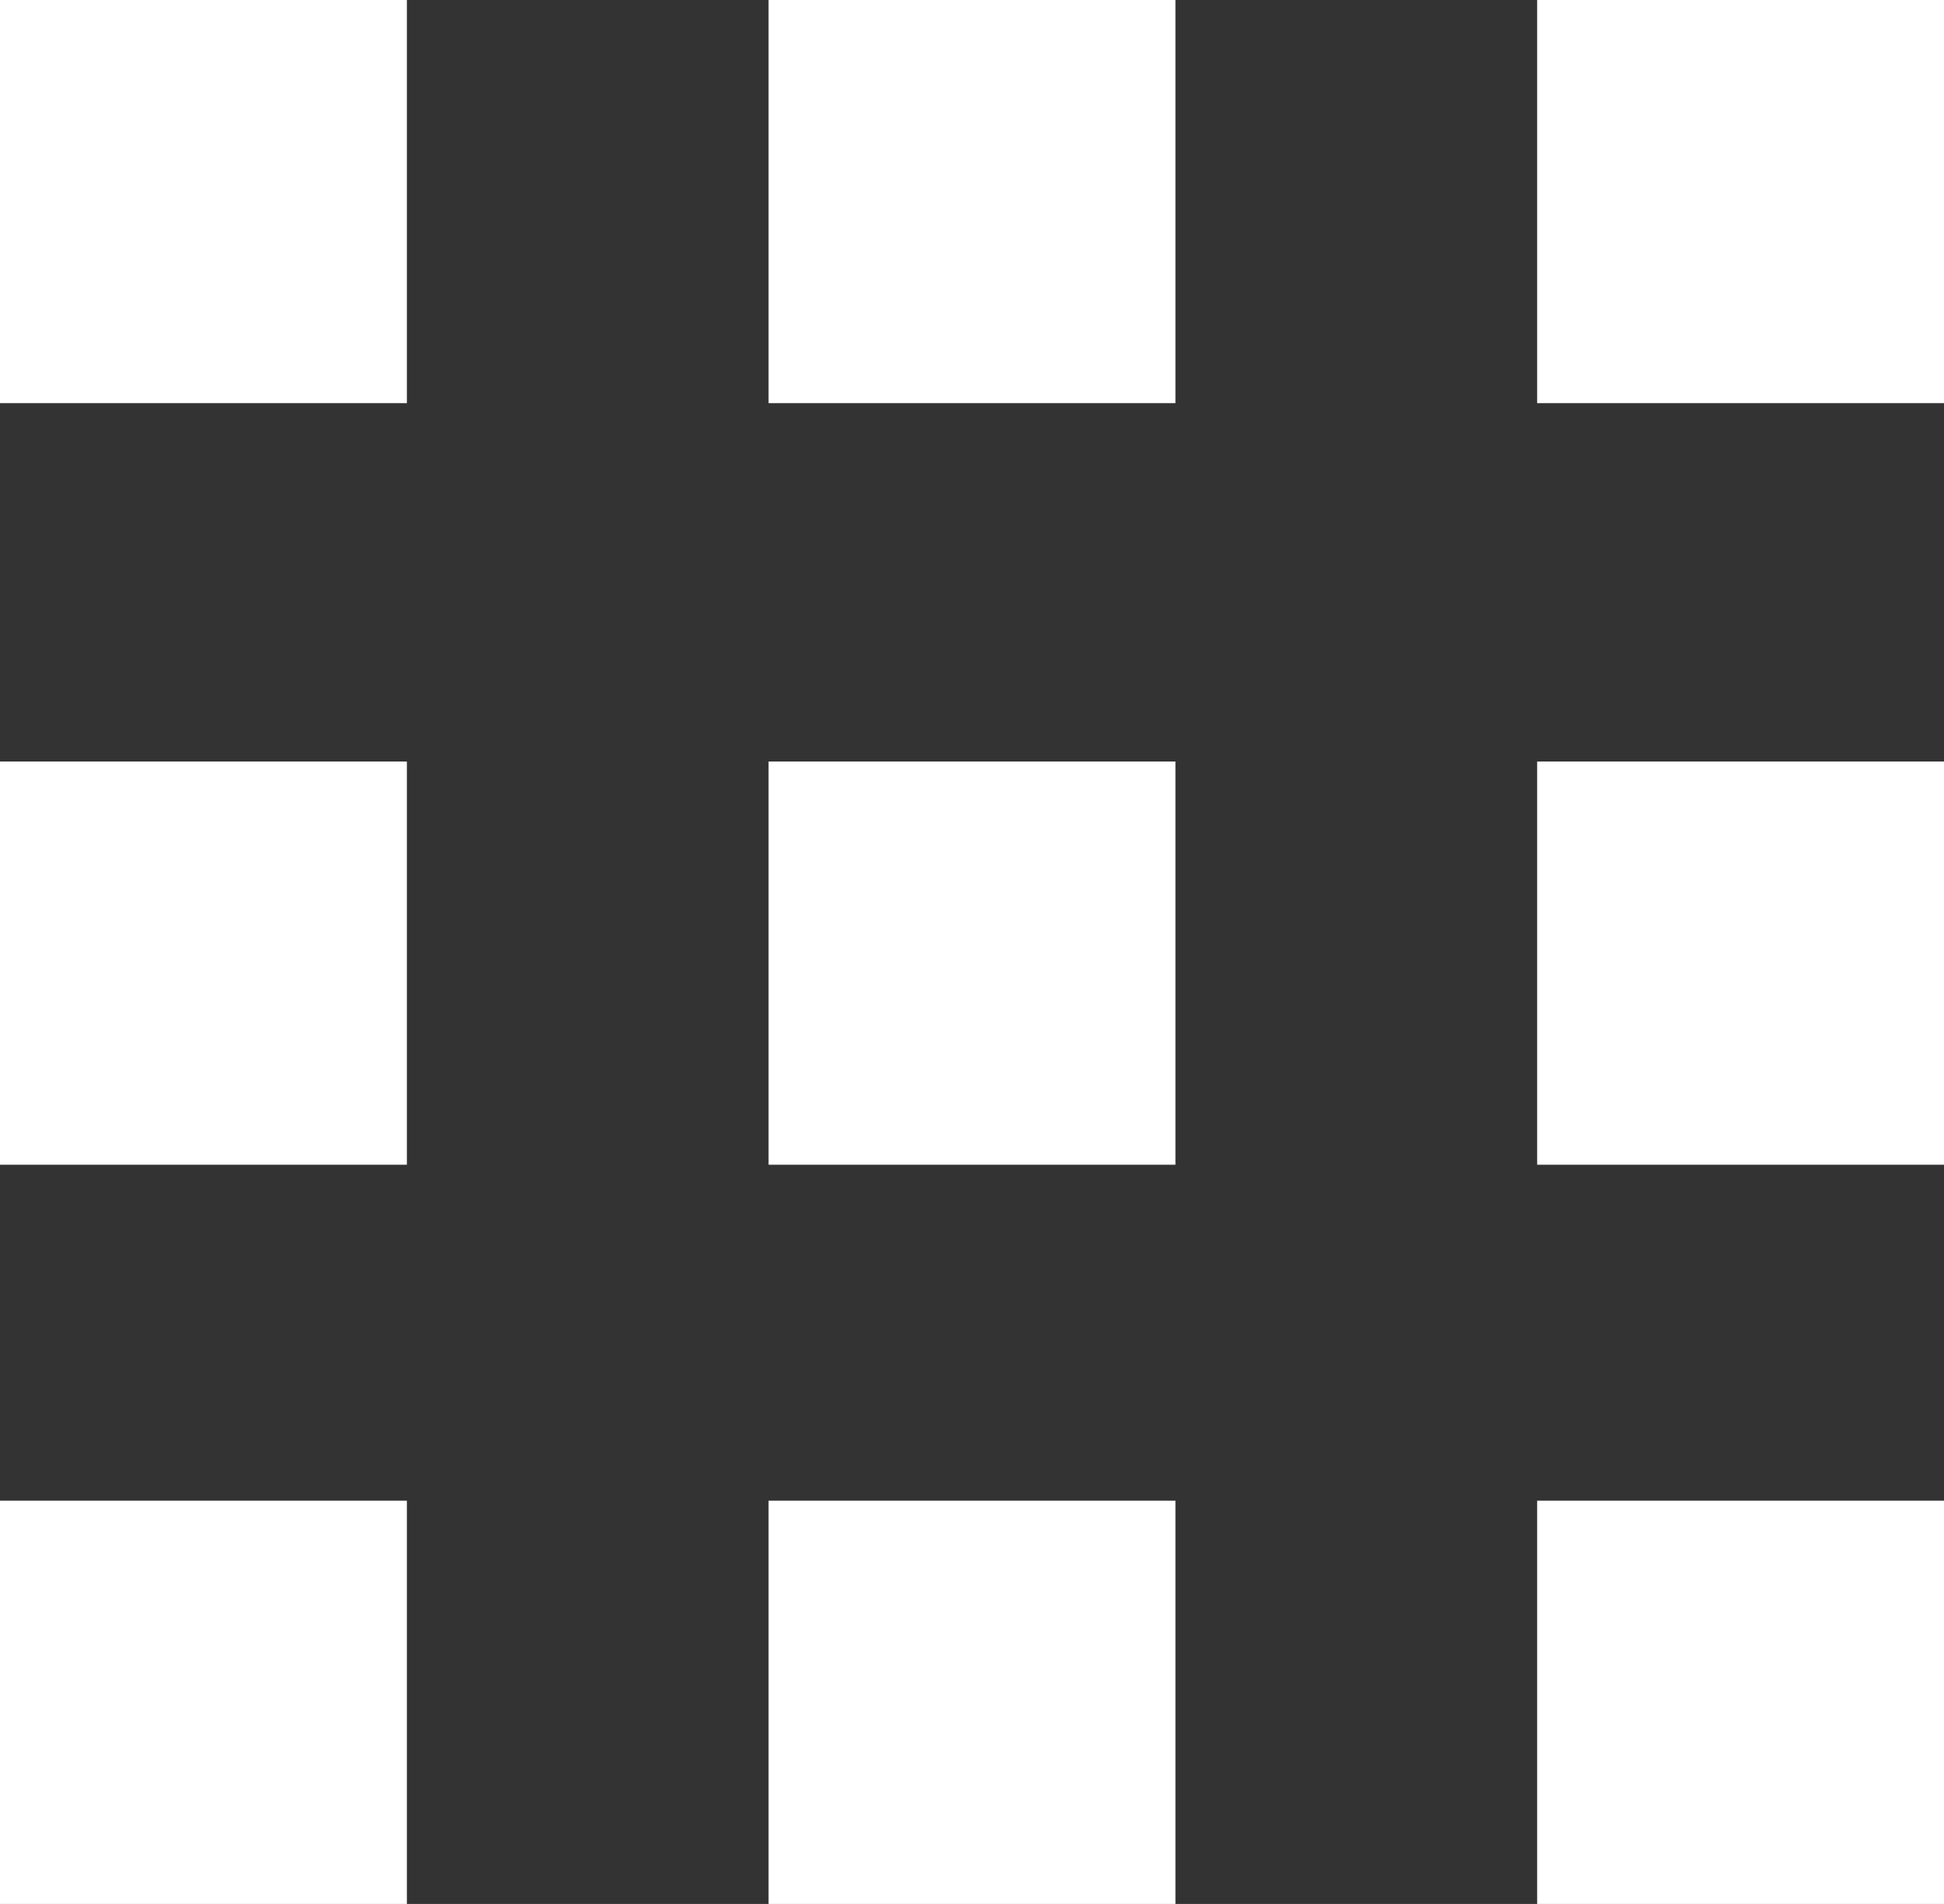
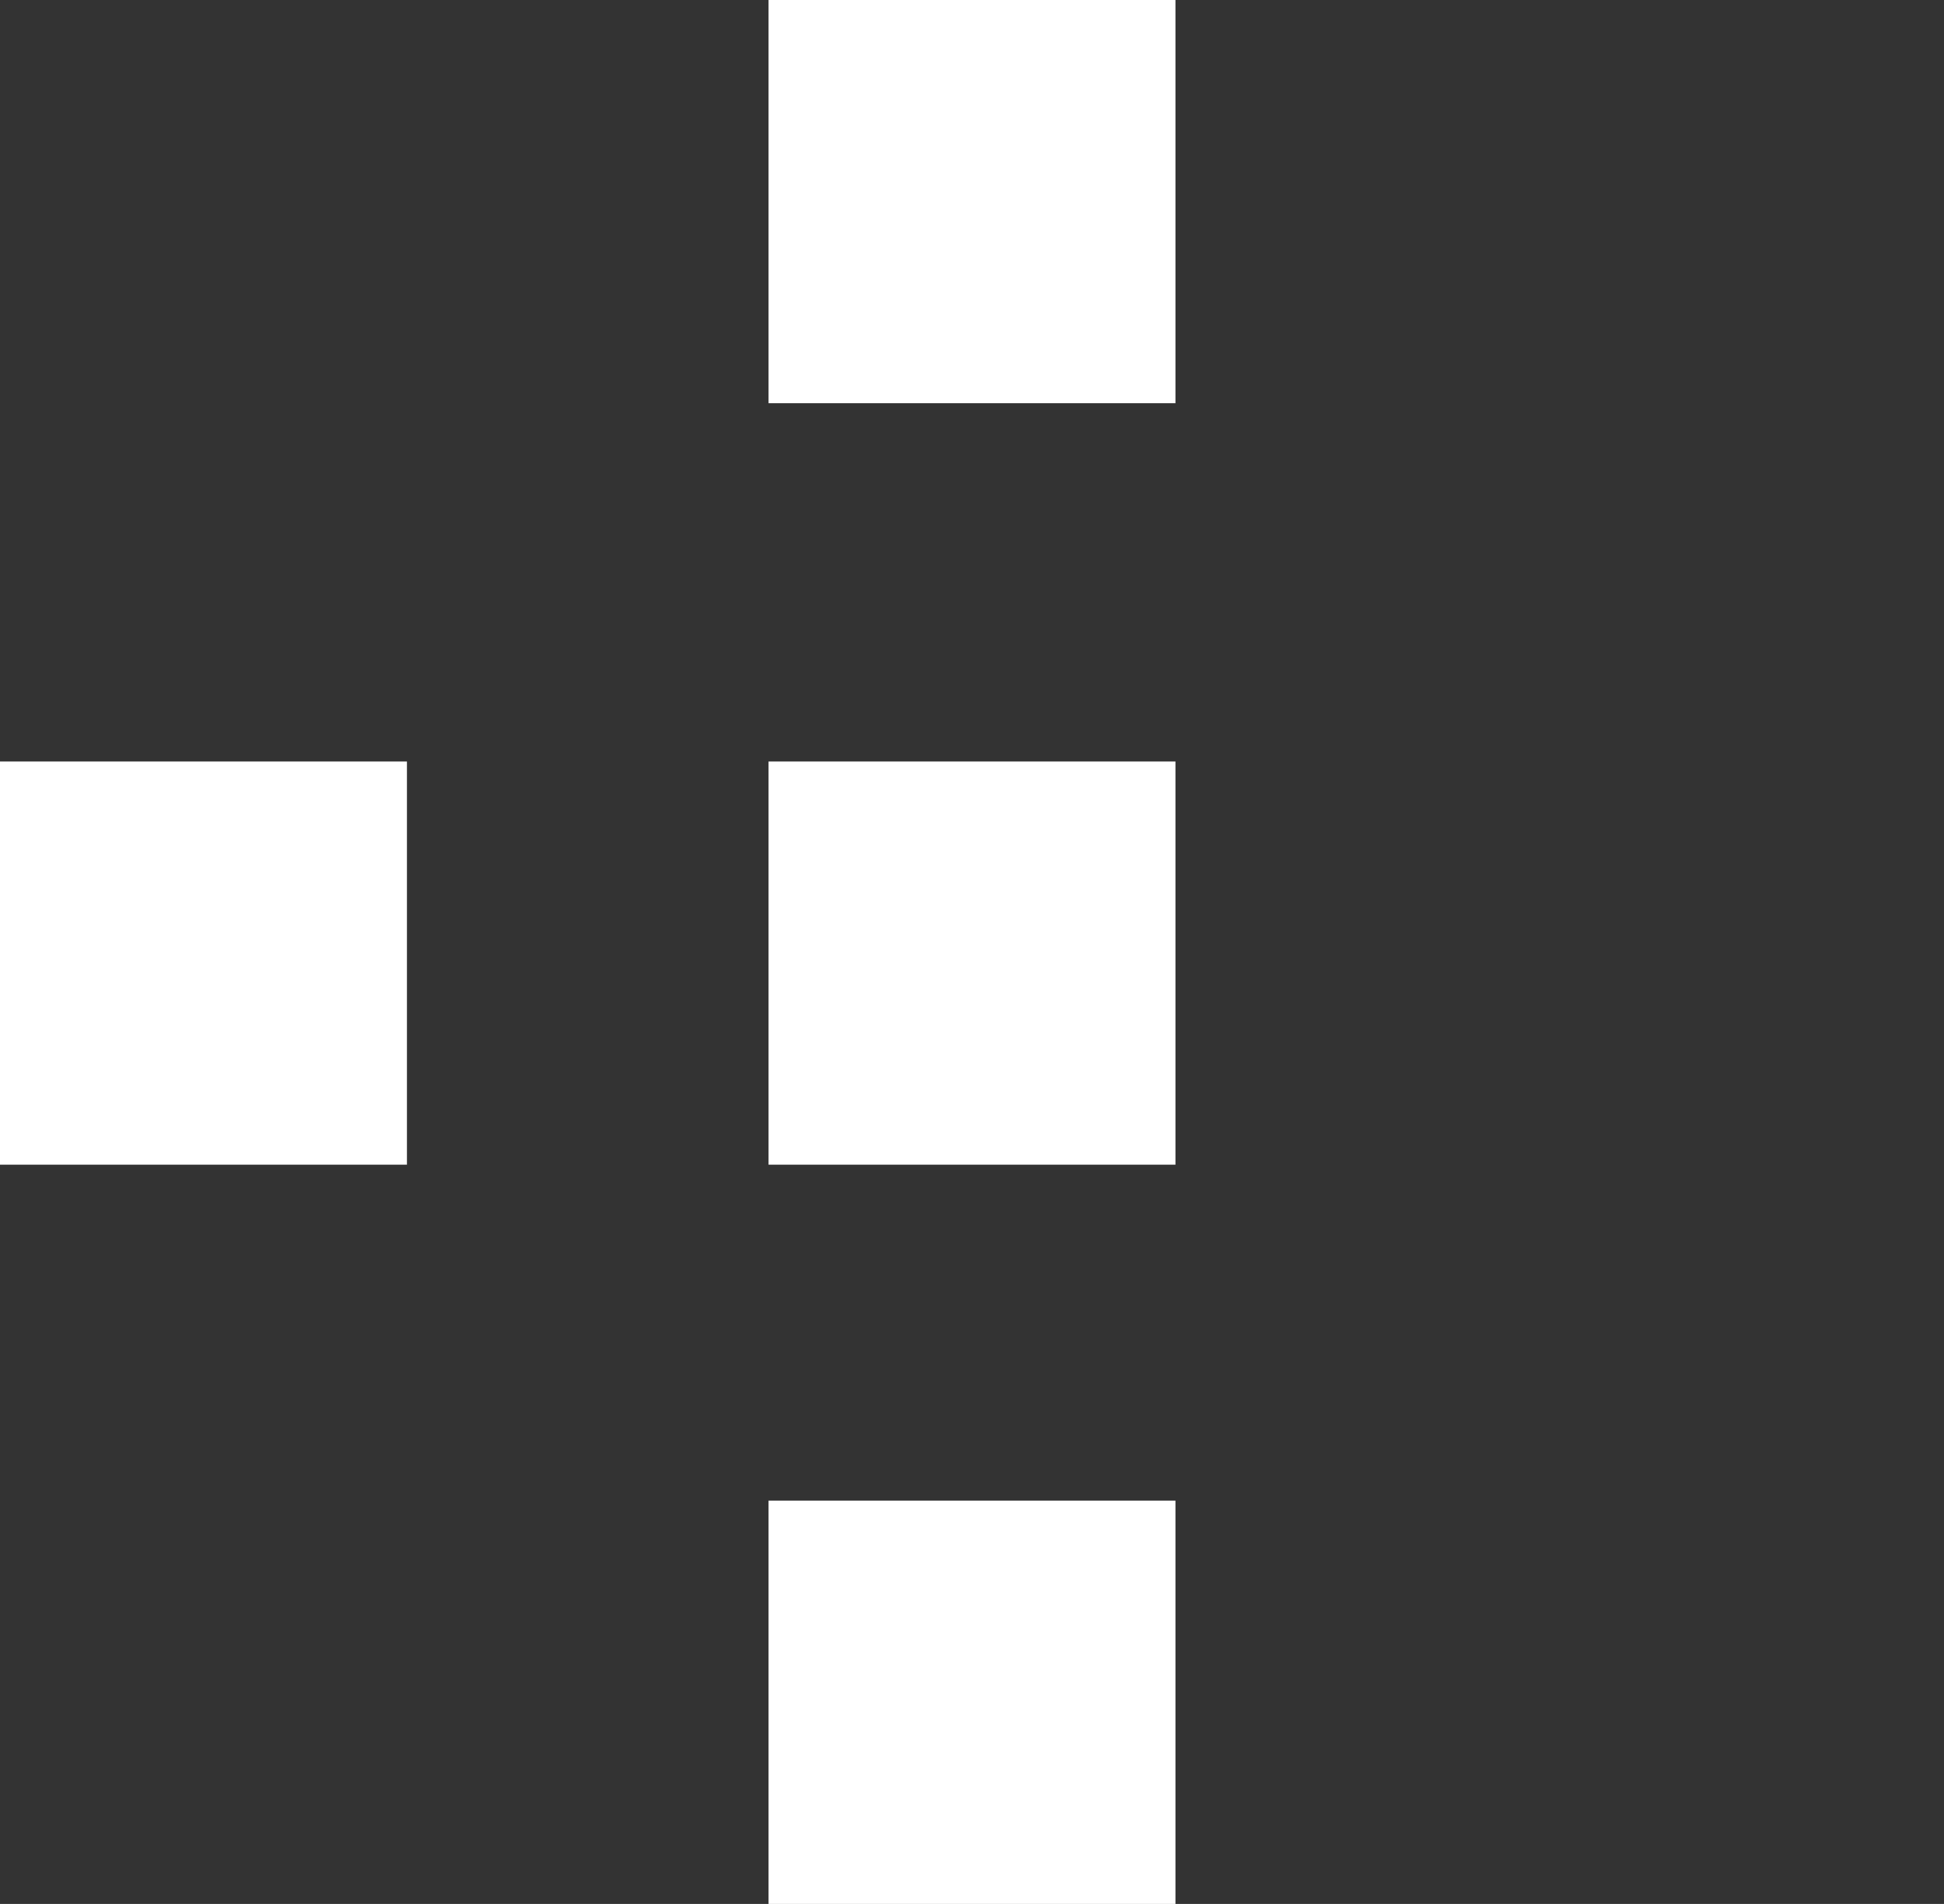
<svg xmlns="http://www.w3.org/2000/svg" id="Untitled-Page%201" viewBox="0 0 48 47" style="background-color:#ffffff00" version="1.1" xml:space="preserve" x="0px" y="0px" width="48px" height="47px">
  <rect x="0" y="0" width="48" height="47" fill="#333333" stroke="none" />
  <g>
-     <rect x="0" y="0" width="10.047" height="9.952" fill="#ffffff" />
    <rect x="0" y="18.799" width="10.047" height="9.953" fill="#ffffff" />
-     <rect x="0" y="37.046" width="10.047" height="9.954" fill="#ffffff" />
    <rect x="18.977" y="0" width="10.046" height="9.952" fill="#ffffff" />
    <rect x="18.977" y="18.799" width="10.046" height="9.953" fill="#ffffff" />
    <rect x="18.977" y="37.046" width="10.046" height="9.954" fill="#ffffff" />
-     <rect x="37.954" y="0" width="10.046" height="9.952" fill="#ffffff" />
-     <rect x="37.954" y="18.799" width="10.046" height="9.953" fill="#ffffff" />
-     <rect x="37.954" y="37.046" width="10.046" height="9.954" fill="#ffffff" />
  </g>
</svg>